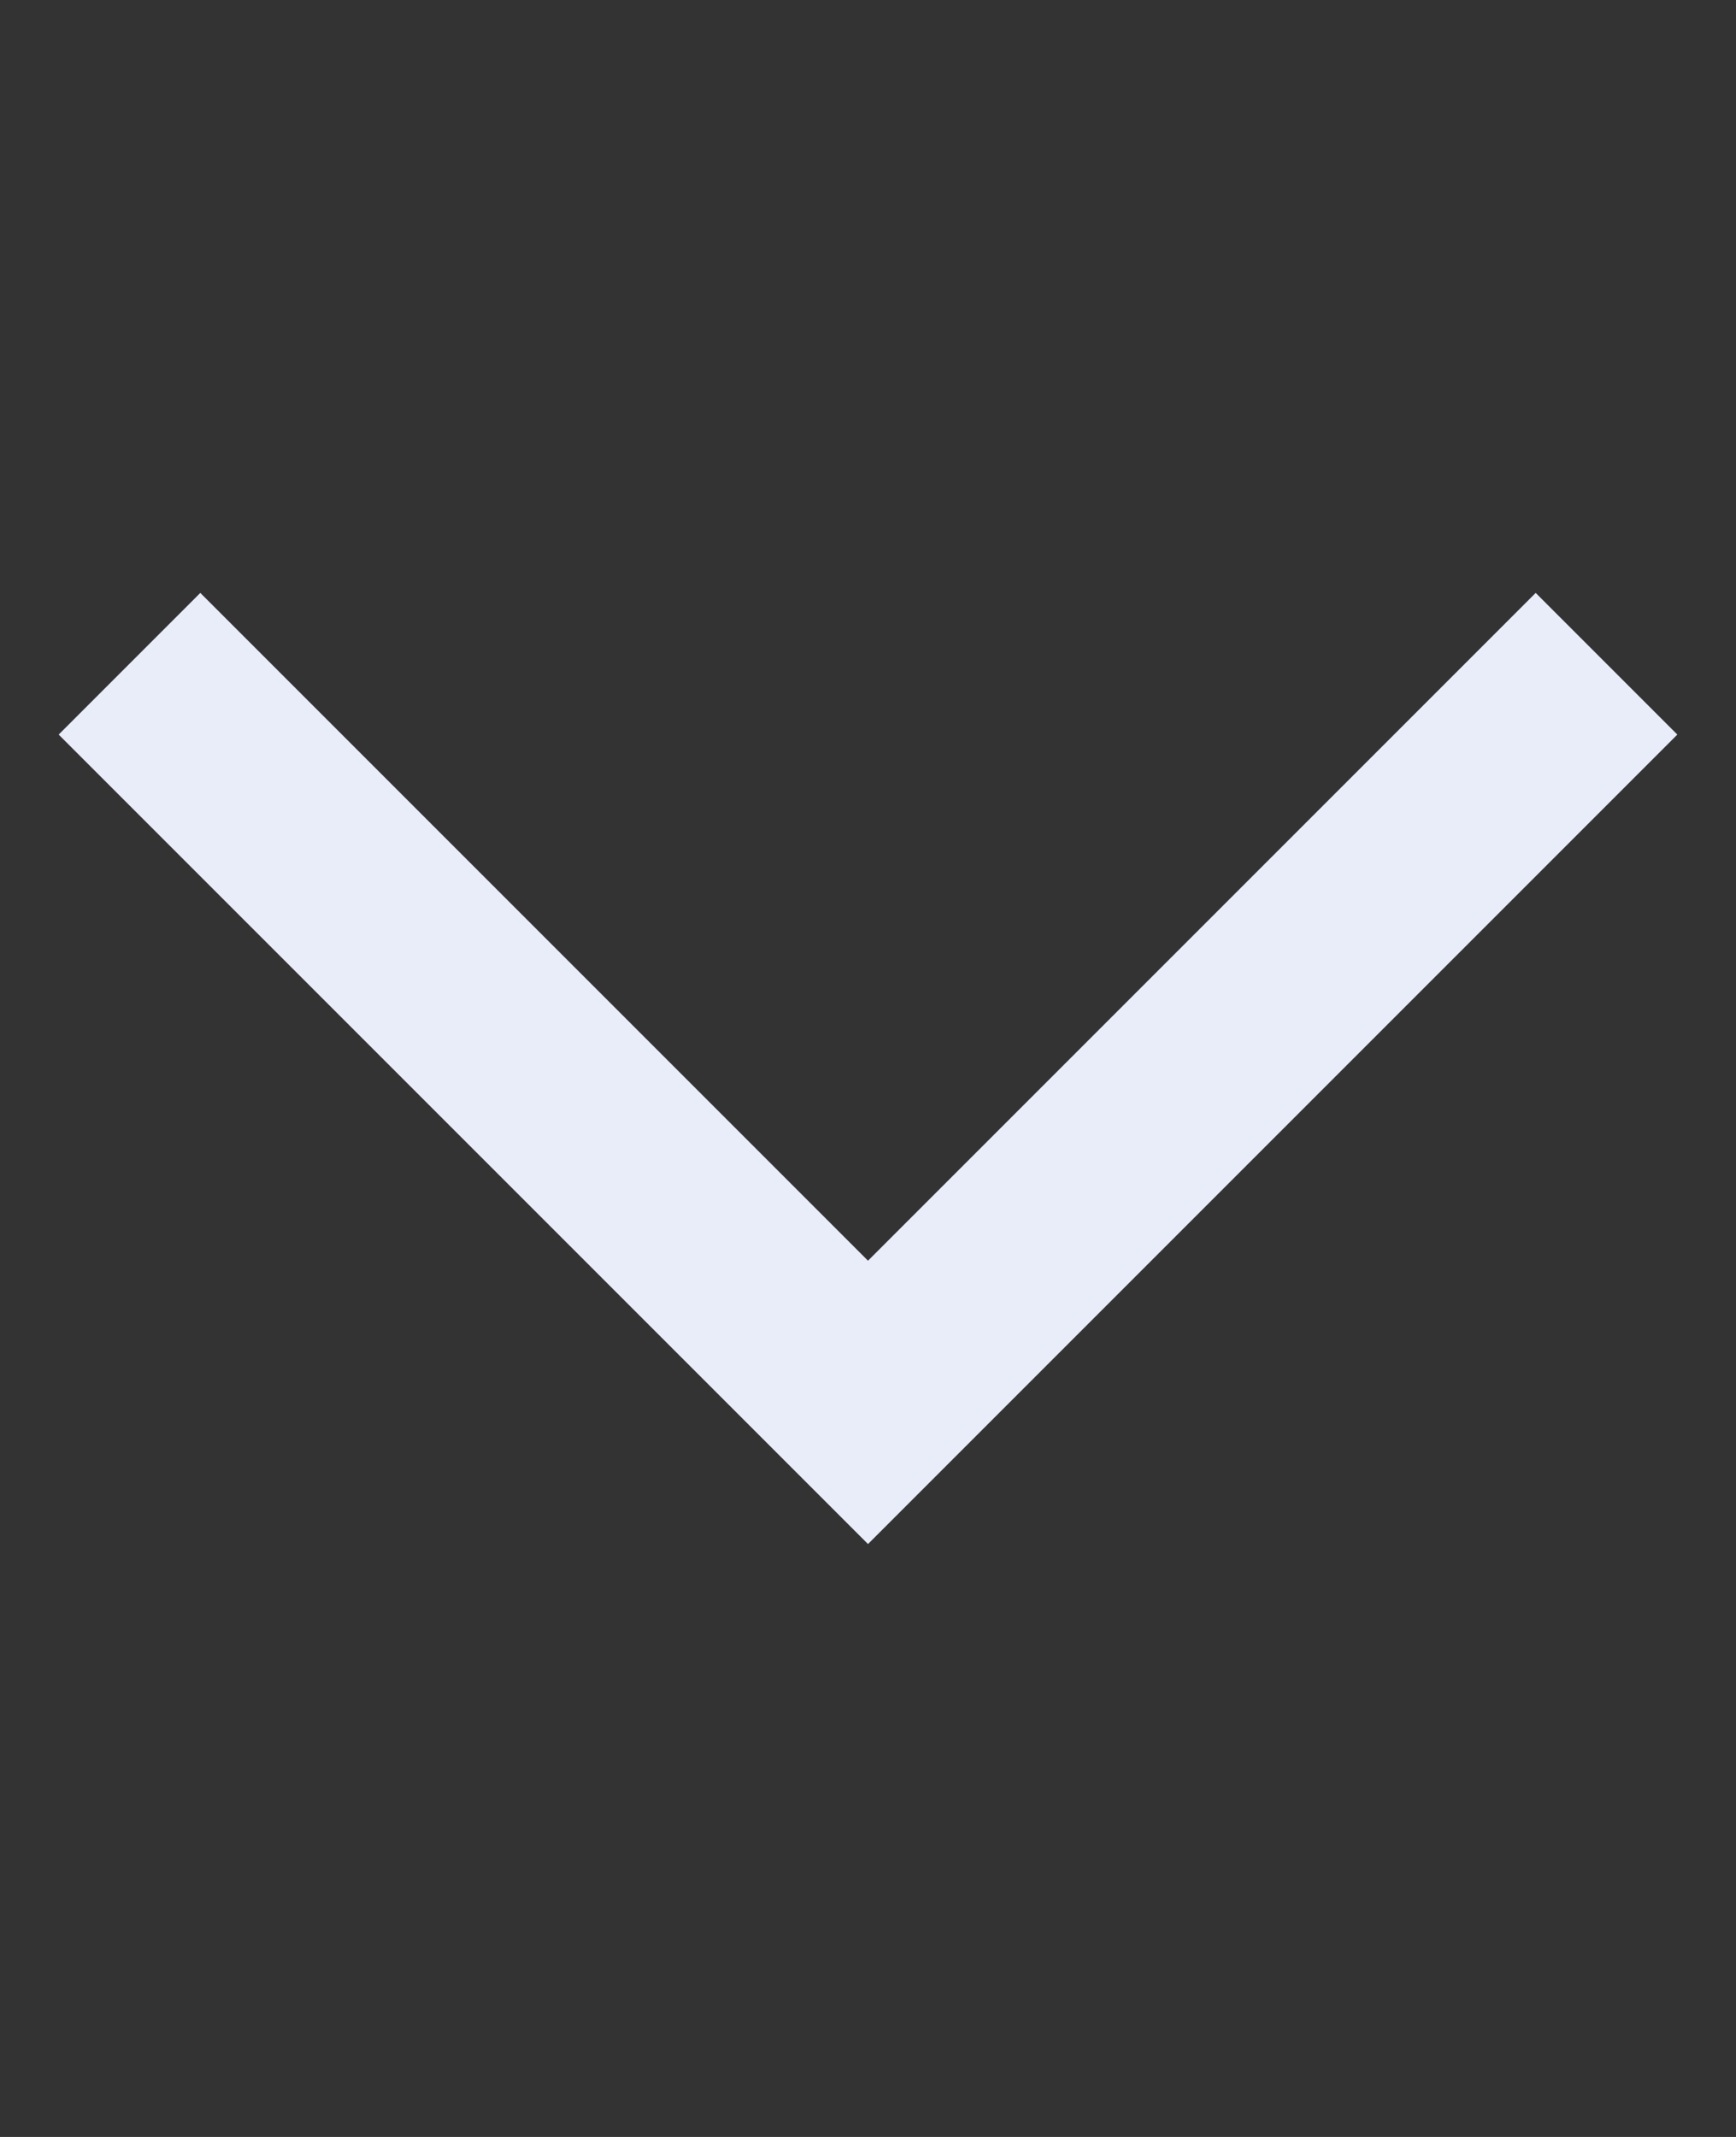
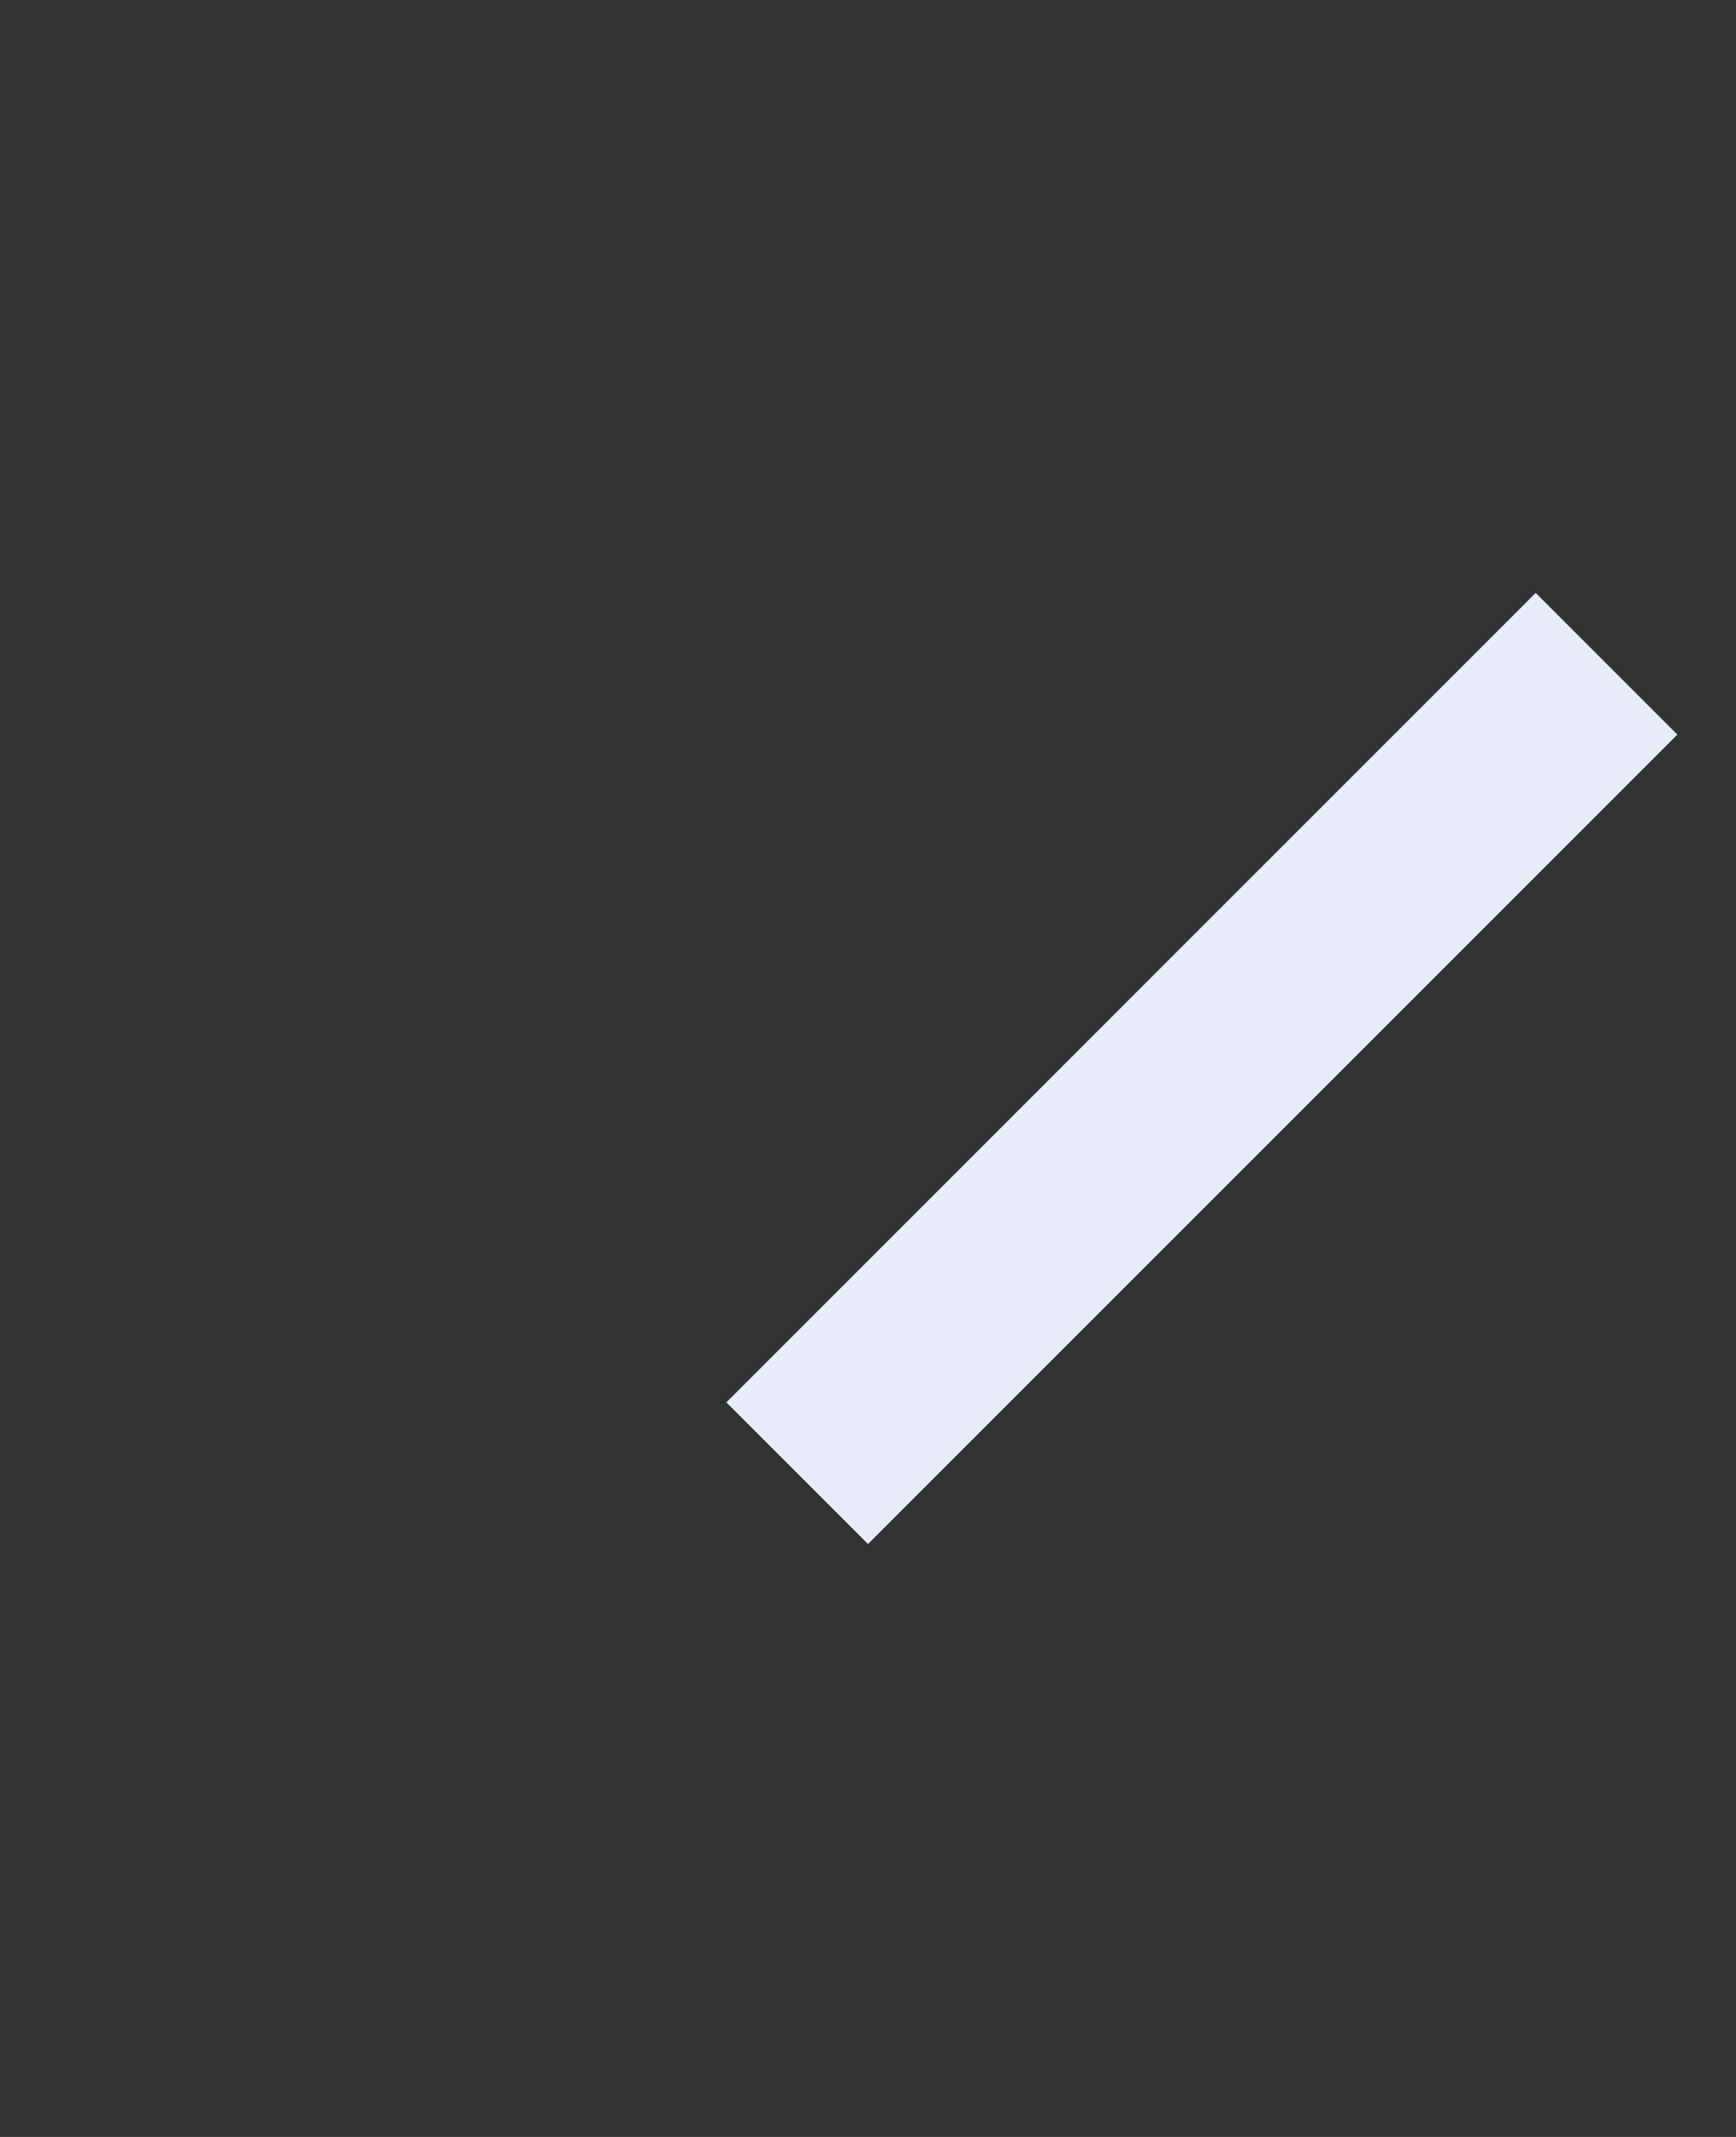
<svg xmlns="http://www.w3.org/2000/svg" width="26" height="32" viewBox="0 0 26 32" fill="none">
  <rect x="0" y="0" width="26" height="32" fill="#333333" stroke="none" />
-   <path d="M23 11L13 21L3 11" stroke="#E9ECF9" stroke-width="3" stroke-linecap="square" />
+   <path d="M23 11L13 21" stroke="#E9ECF9" stroke-width="3" stroke-linecap="square" />
</svg>